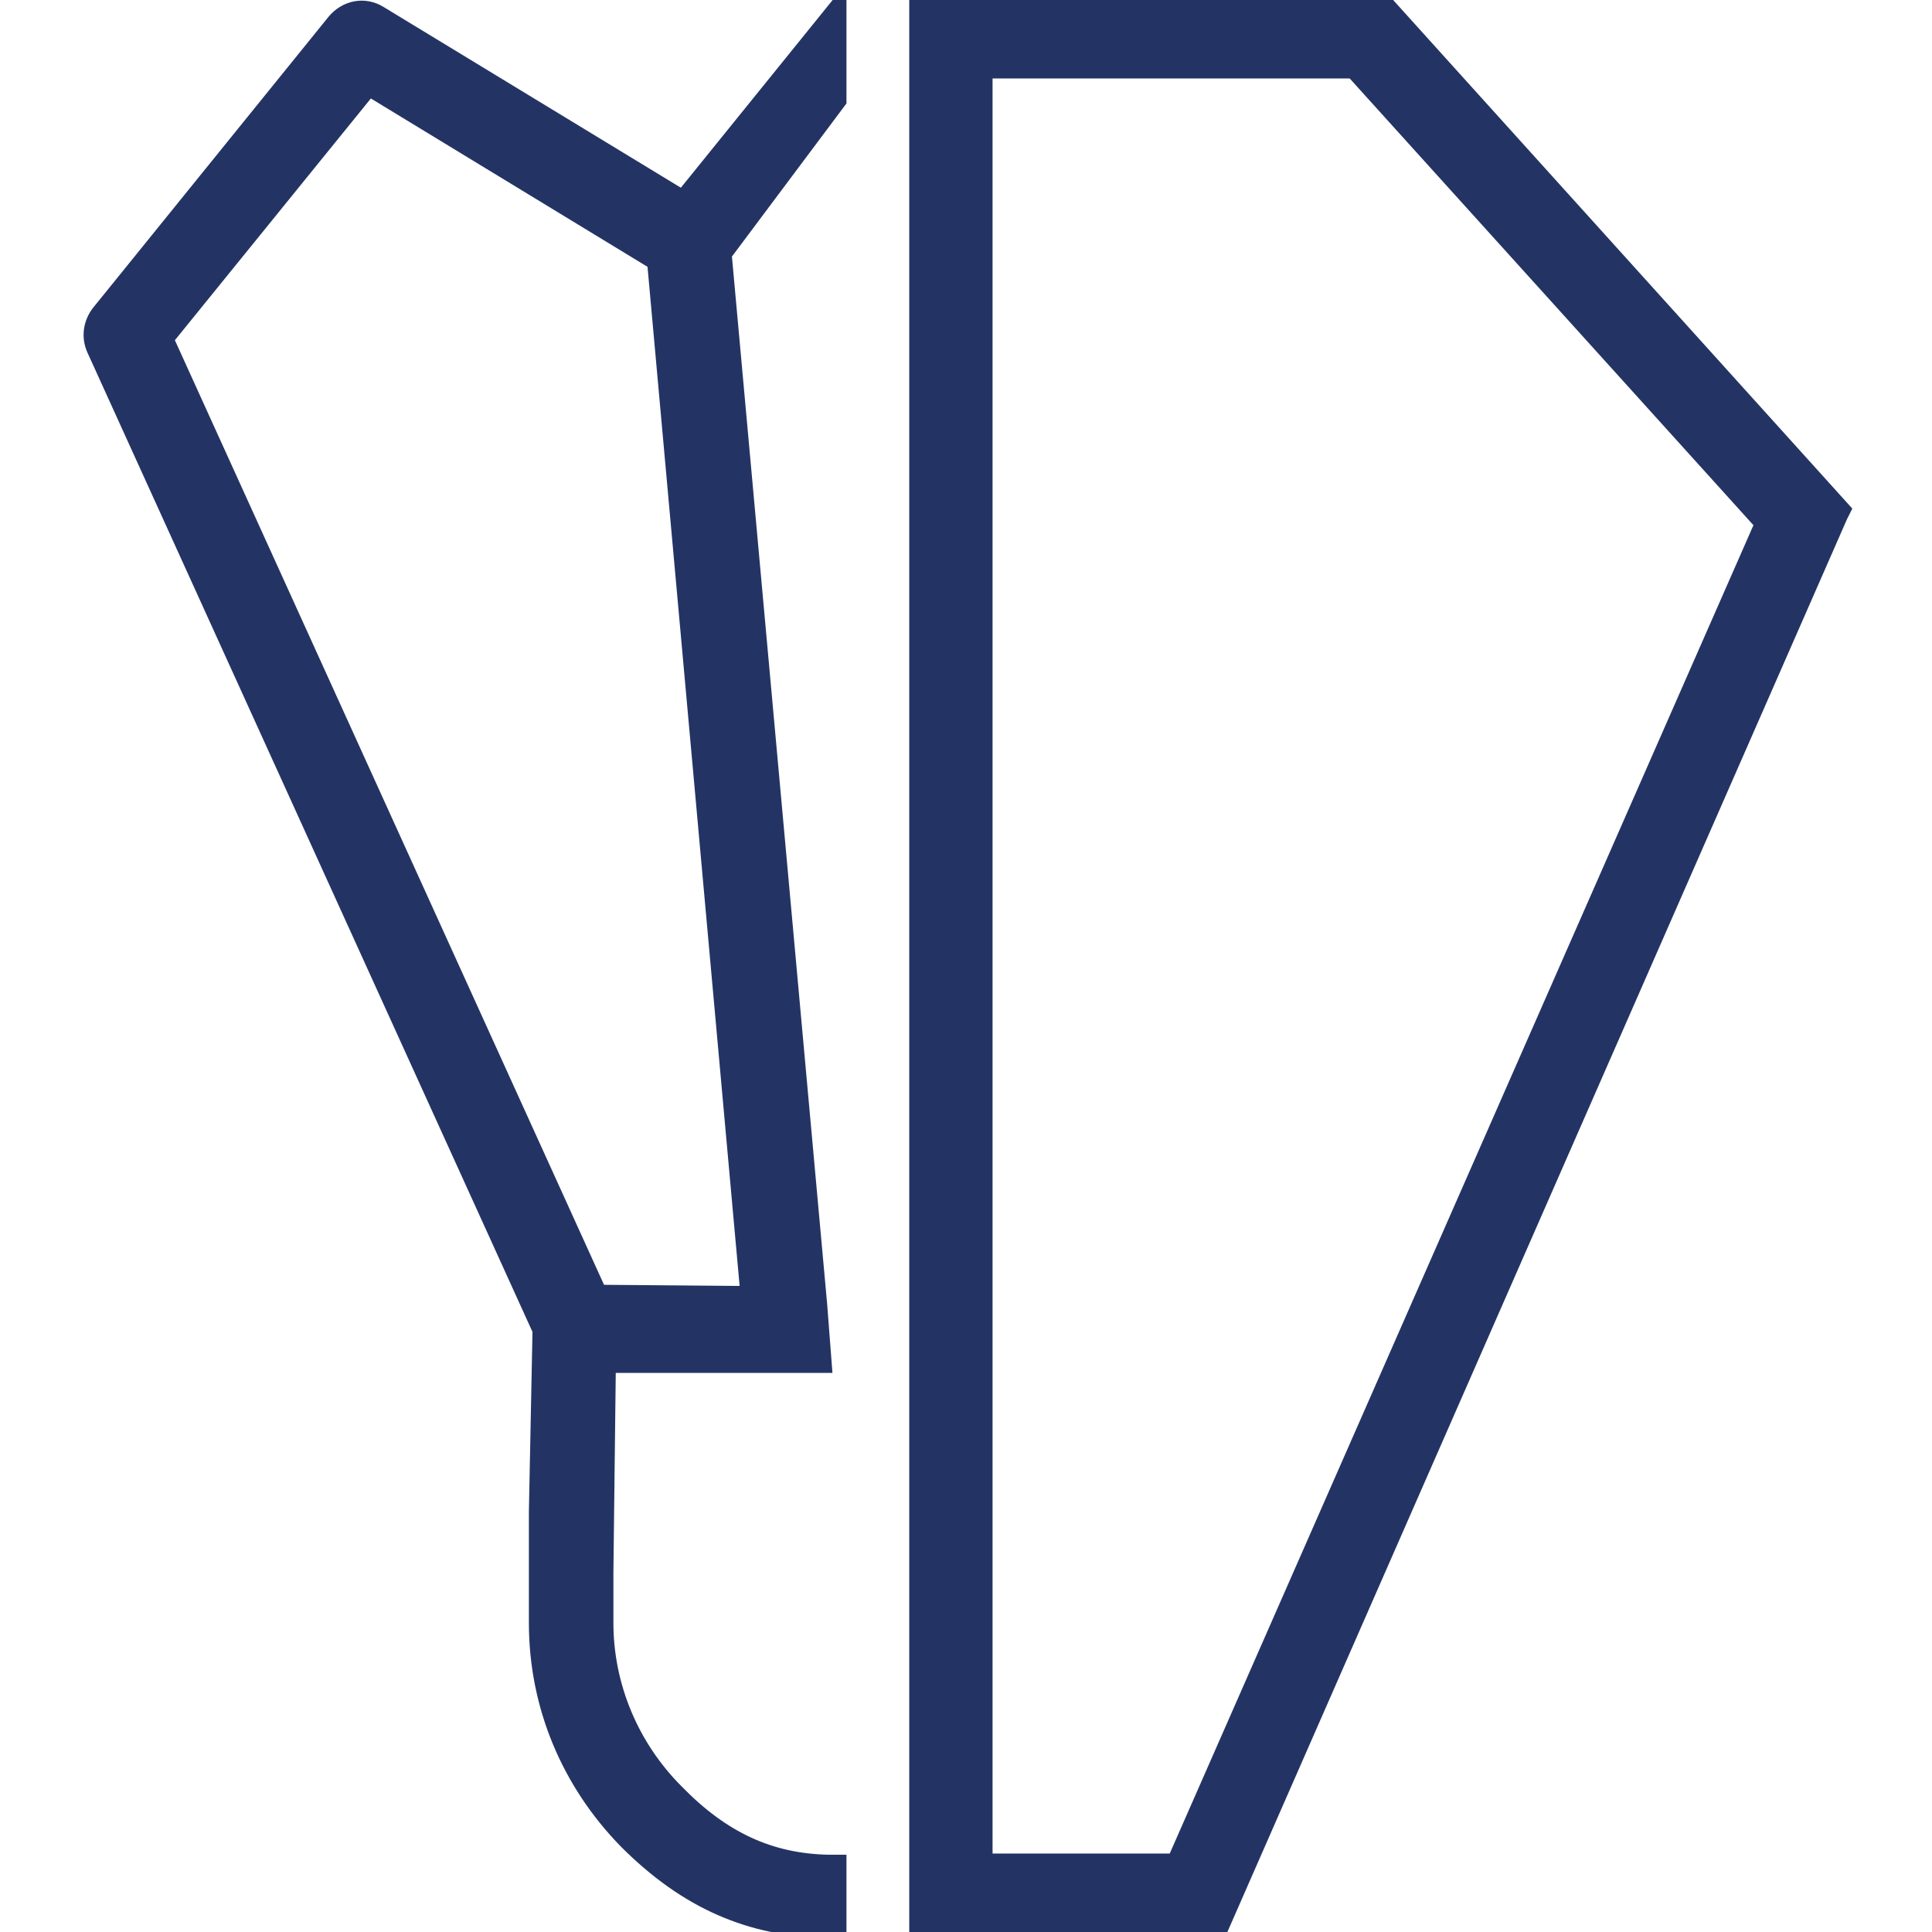
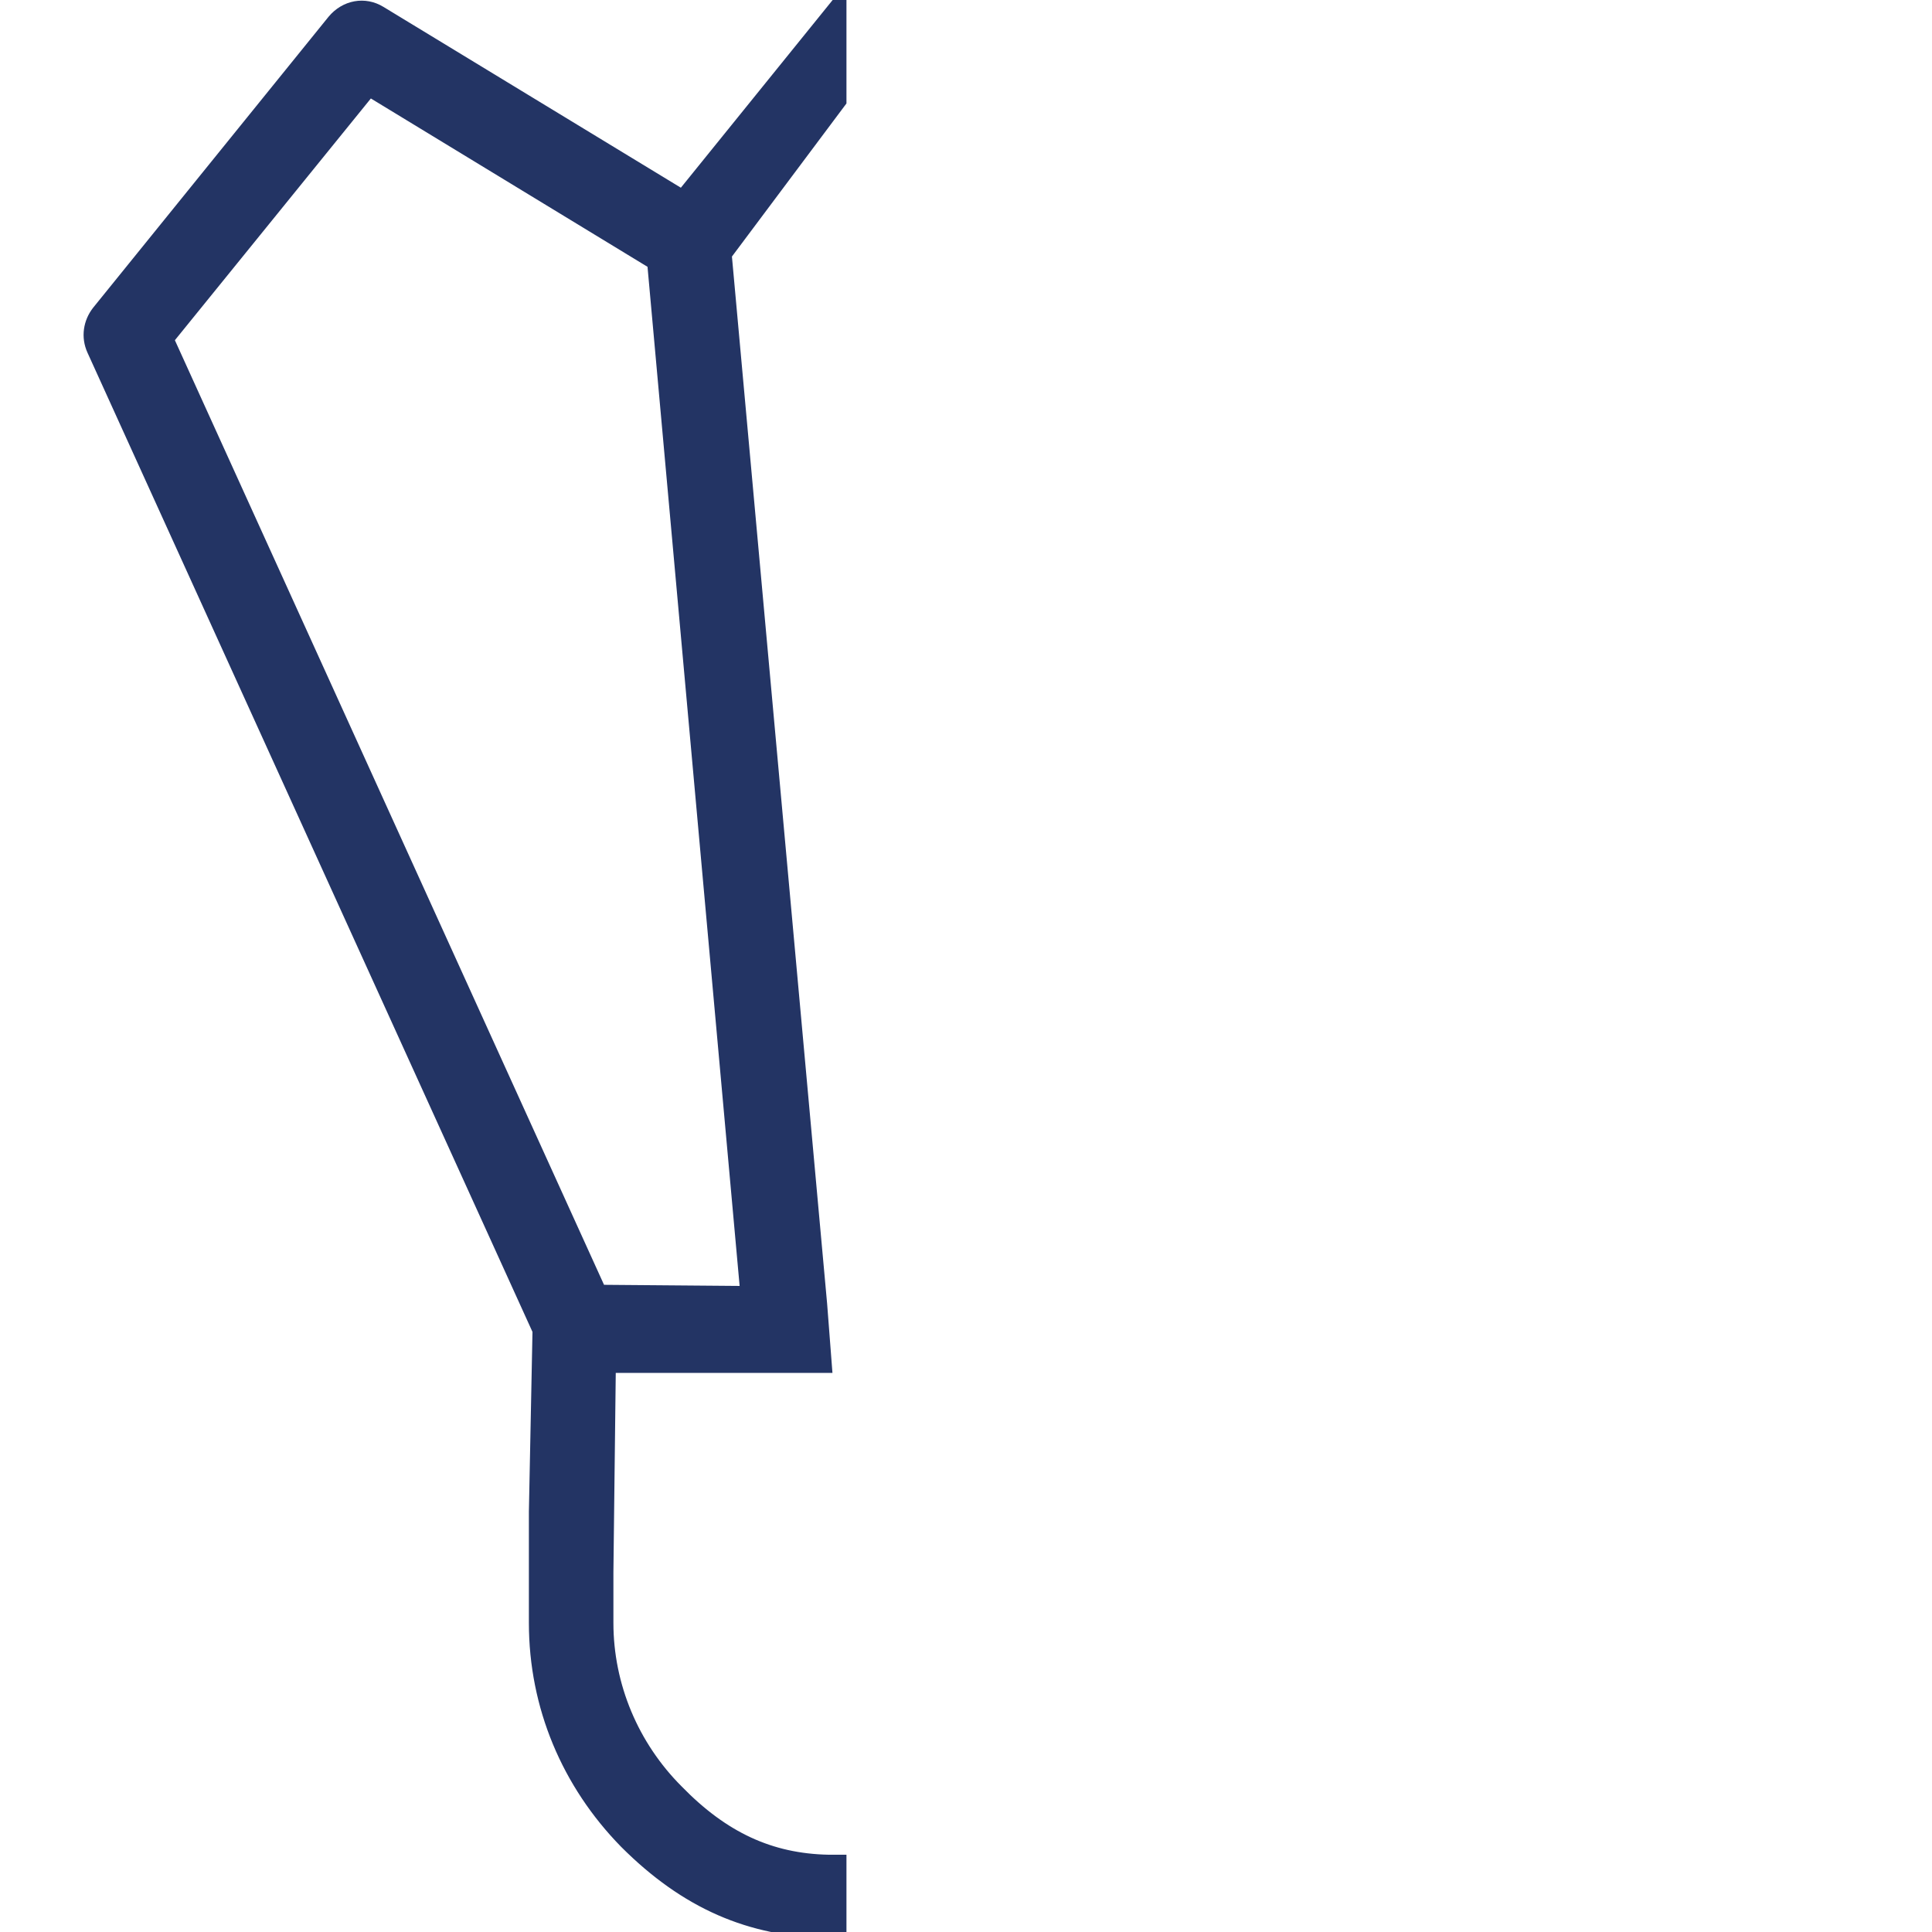
<svg xmlns="http://www.w3.org/2000/svg" aria-hidden="true" focusable="false" role="presentation" version="1.1" id="Design" x="0px" y="0px" viewBox="0 0 160 160" style="enable-background:new 0 0 160 160;" xml:space="preserve">
  <path style="fill:#233464; stroke:#233464; stroke-width: 1" d="M56.1,148.3c-3.7-3.7-5.8-8.7-5.8-13.9l0-4.2l0.2-17h17.9L68,108l-7.9-86.9l9.5-12.7l0-8.4L56.5,16.2L31.5,1  c-1.3-0.8-2.9-0.5-3.9,0.7L8.1,25.8c-0.7,0.9-0.9,2.1-0.4,3.2l36.9,81.2l-0.3,15h0l0,9.2c0,6.9,2.7,13.3,7.5,18.2  c5,5,10.3,7.3,16.8,7.4l1,0v-5.9l-1,0C63.8,154,59.9,152.2,56.1,148.3z M49.7,106.9L13.9,28.1L30.6,7.5l23.5,14.3l7.7,85.2  L49.7,106.9z" />
-   <path style="fill:#233464; stroke:#233464; stroke-width: 1" d="M114.7,0H75.8v160h25.3l51.4-117.2l0.3-0.6L114.7,0z M81.7,154V6H112l33.8,37.4L97.2,154H81.7z" />
</svg>